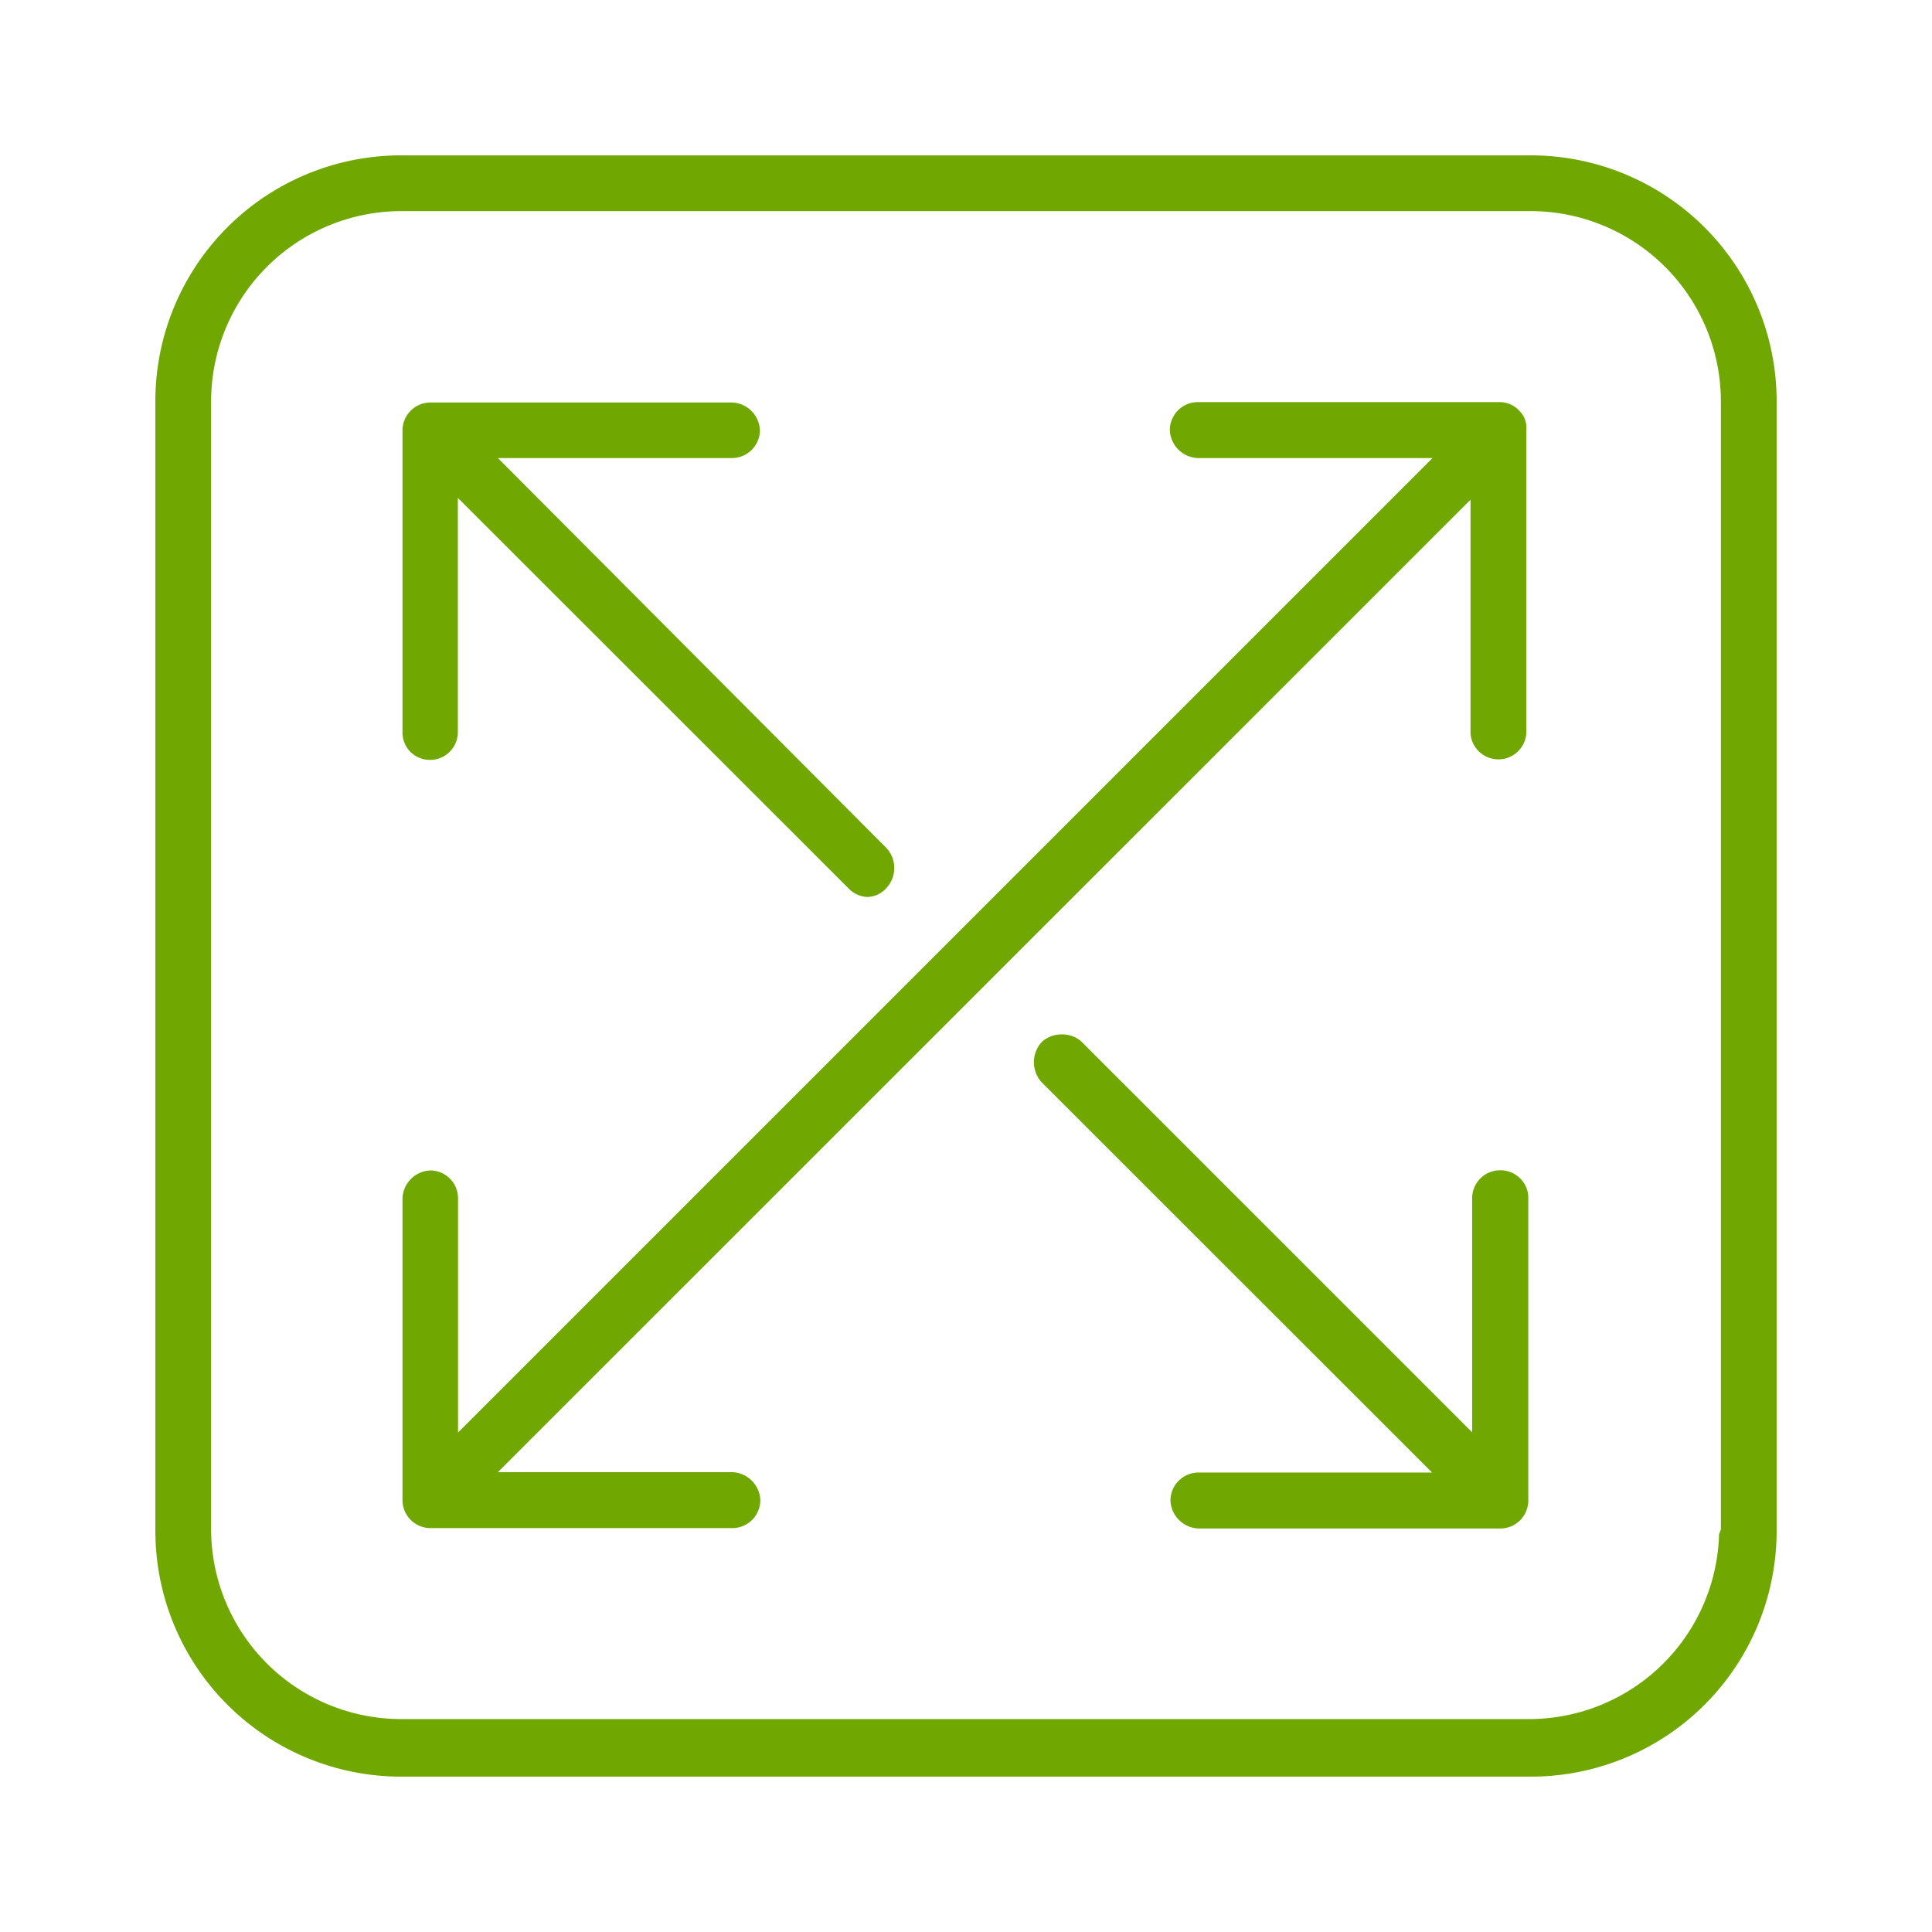
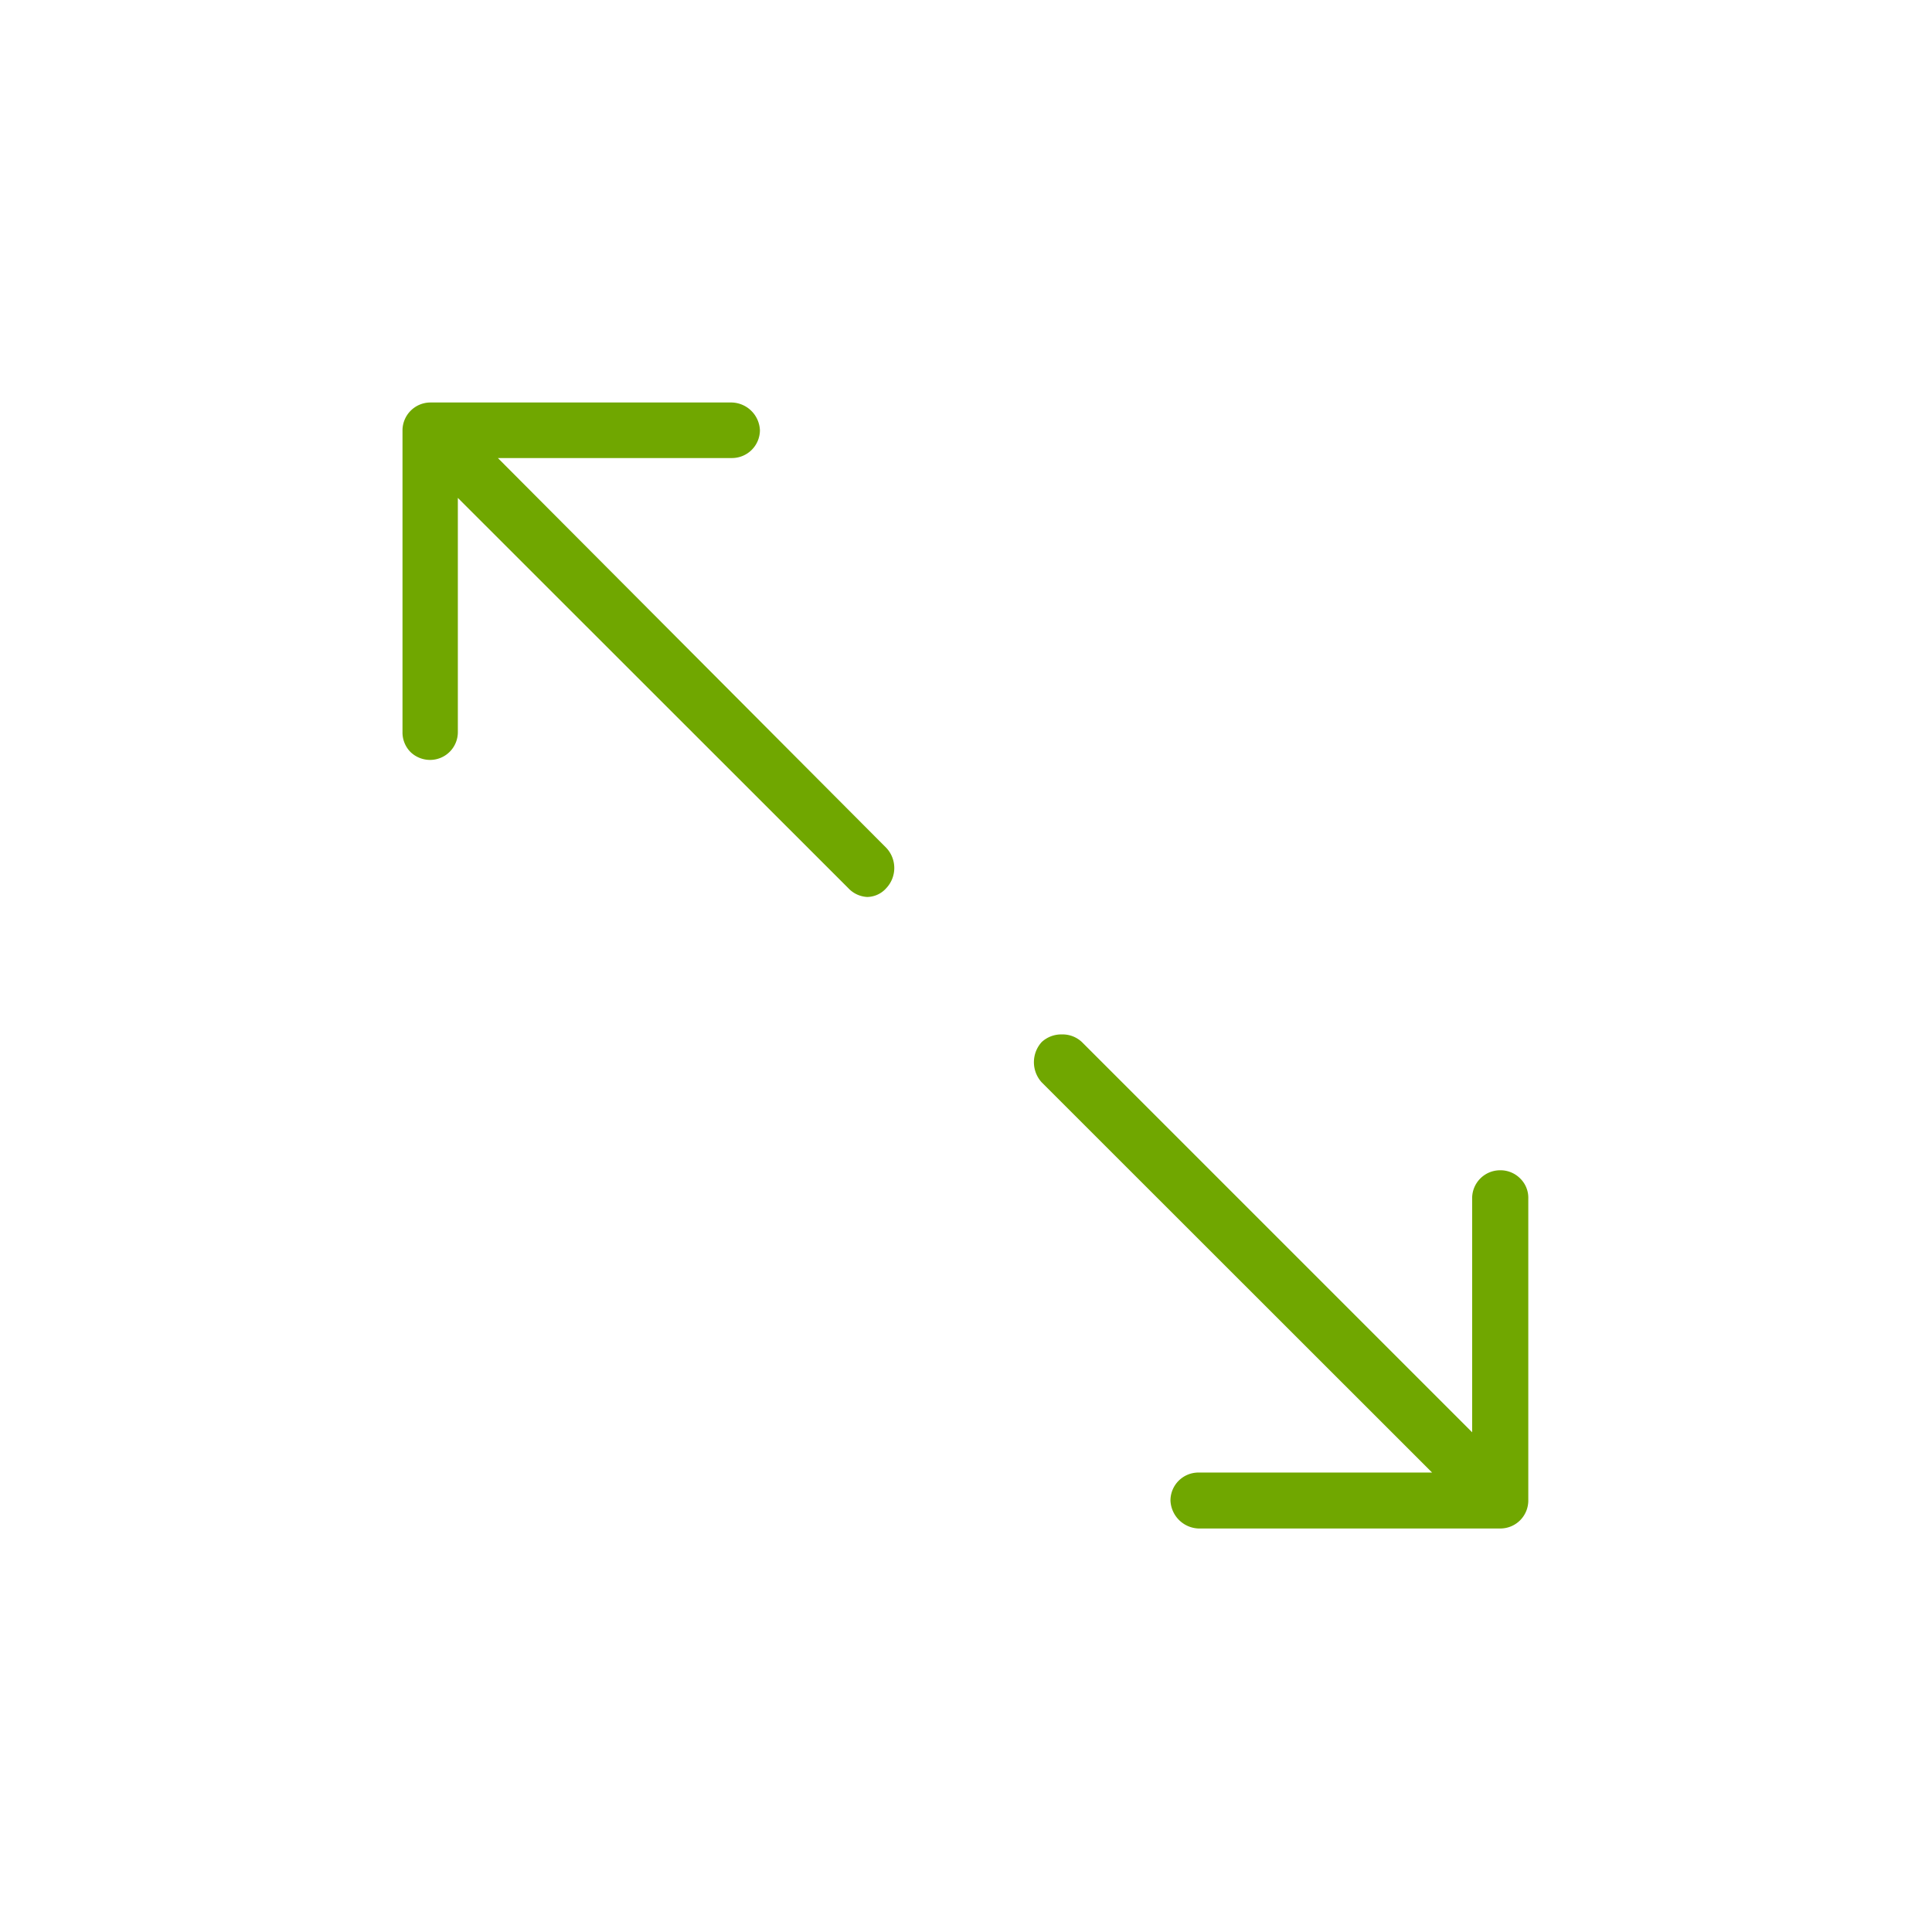
<svg xmlns="http://www.w3.org/2000/svg" id="Layer_1" data-name="Layer 1" width="96" height="96" viewBox="0 0 96 96">
  <defs>
    <style>.cls-1{fill:none;}.cls-2{fill:#70a700;}</style>
  </defs>
-   <rect class="cls-1" width="96" height="96" />
  <path class="cls-2" d="M21.37,37.76h0a1.38,1.38,0,0,0,1.38-1.39V24.74l19.4,19.39a1.38,1.38,0,0,0,.94.44,1.29,1.29,0,0,0,.95-.44,1.46,1.46,0,0,0,0-2L24.74,22.76H36.37a1.39,1.39,0,0,0,1.39-1.38A1.44,1.44,0,0,0,36.37,20h-15A1.39,1.39,0,0,0,20,21.37v15a1.38,1.38,0,0,0,.4,1A1.4,1.4,0,0,0,21.37,37.76Z" />
  <path class="cls-2" d="M74.54,58.15h0a1.39,1.39,0,0,0-1.39,1.39V71.17L53.76,51.78a1.4,1.4,0,0,0-1-.38,1.43,1.43,0,0,0-1,.38,1.49,1.49,0,0,0,0,2l19.4,19.39H59.55a1.39,1.39,0,0,0-1.39,1.39,1.45,1.45,0,0,0,1.39,1.39h15a1.39,1.39,0,0,0,1.39-1.39v-15a1.34,1.34,0,0,0-.4-1A1.38,1.38,0,0,0,74.54,58.15Z" />
-   <path class="cls-2" d="M36.37,73.15H24.74L73.07,24.83V36.46a1.39,1.39,0,0,0,2.77,0V21.35a1.14,1.14,0,0,0-.32-.91,1.32,1.32,0,0,0-1-.46h-15a1.39,1.39,0,0,0-1.39,1.39,1.44,1.44,0,0,0,1.39,1.39H71.18L22.76,71.18V59.54a1.38,1.38,0,0,0-1.38-1.38A1.44,1.44,0,0,0,20,59.54v15a1.39,1.39,0,0,0,1.39,1.39h15a1.39,1.39,0,0,0,1.39-1.39A1.45,1.45,0,0,0,36.37,73.15Z" />
-   <path class="cls-2" d="M76,7.72H19.93A12.21,12.21,0,0,0,7.72,19.93V76.07A12.21,12.21,0,0,0,19.93,88.28H76.07A12.21,12.21,0,0,0,88.28,76.07V19.93A12.22,12.22,0,0,0,76,7.72ZM85.51,76l-.09.23A9.45,9.45,0,0,1,76,85.42H19.93A9.45,9.45,0,0,1,10.49,76V19.93a9.46,9.46,0,0,1,9.44-9.44H76.07a9.46,9.46,0,0,1,9.44,9.44Z" />
</svg>